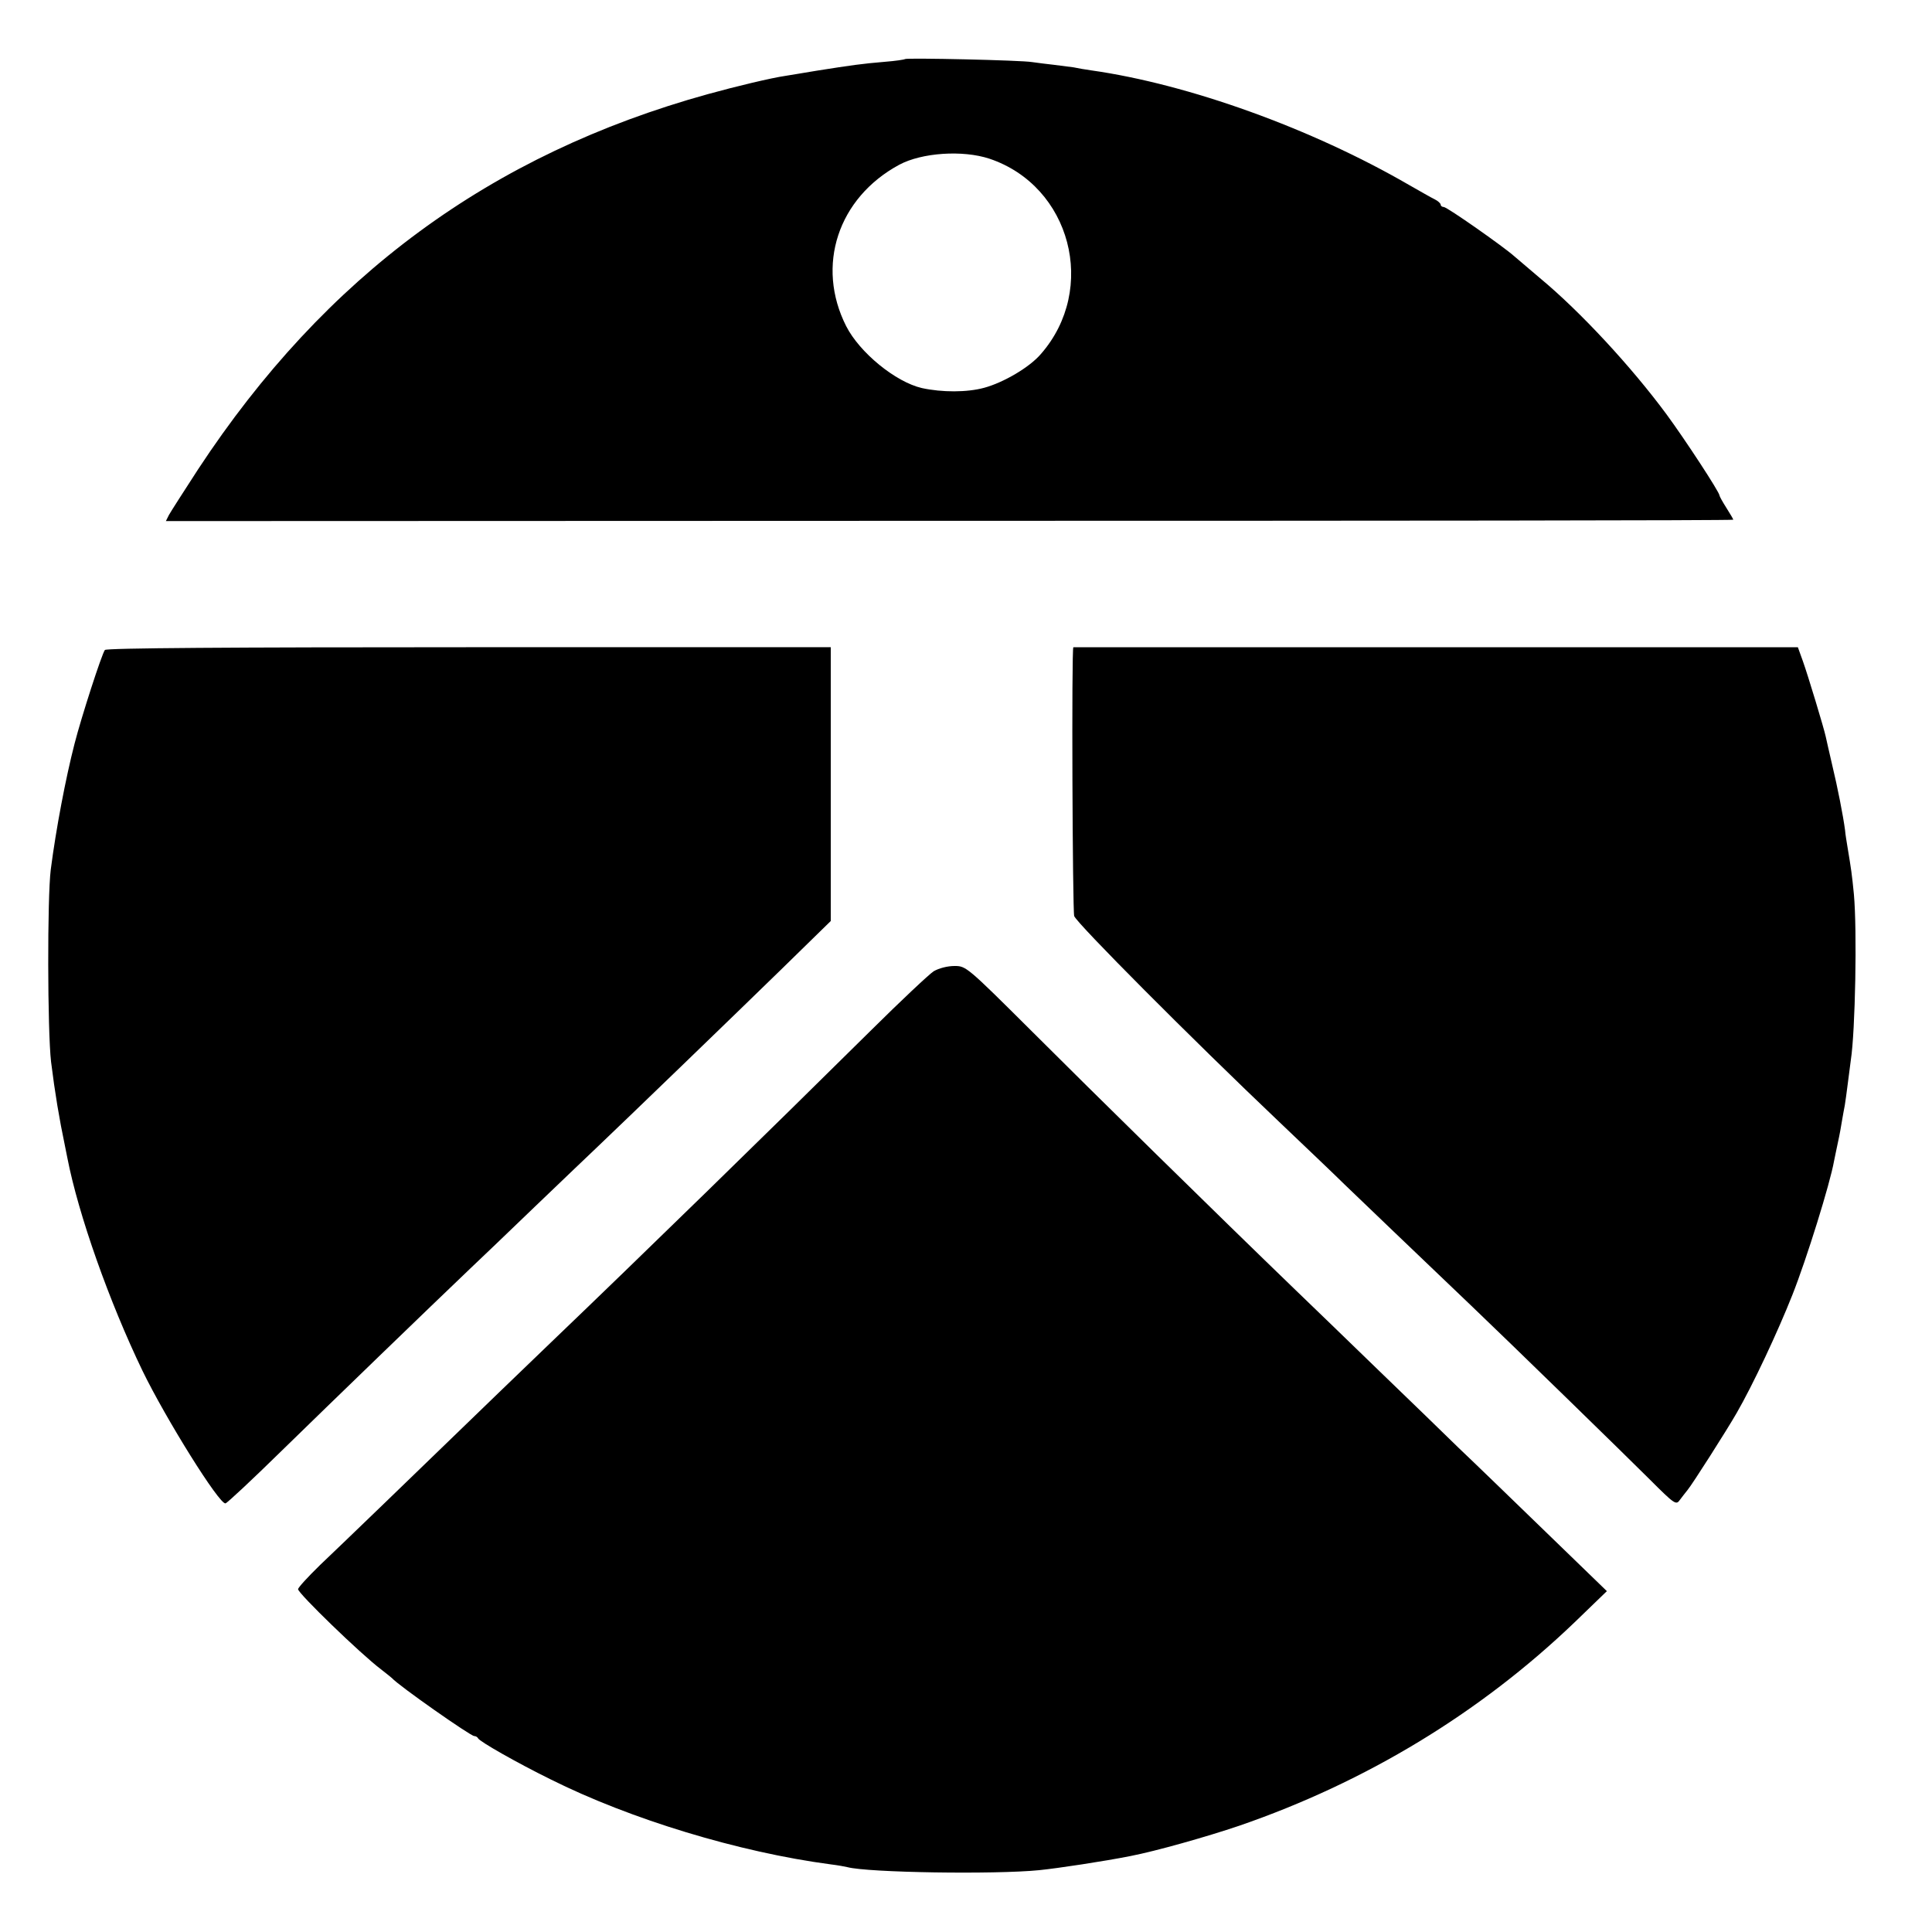
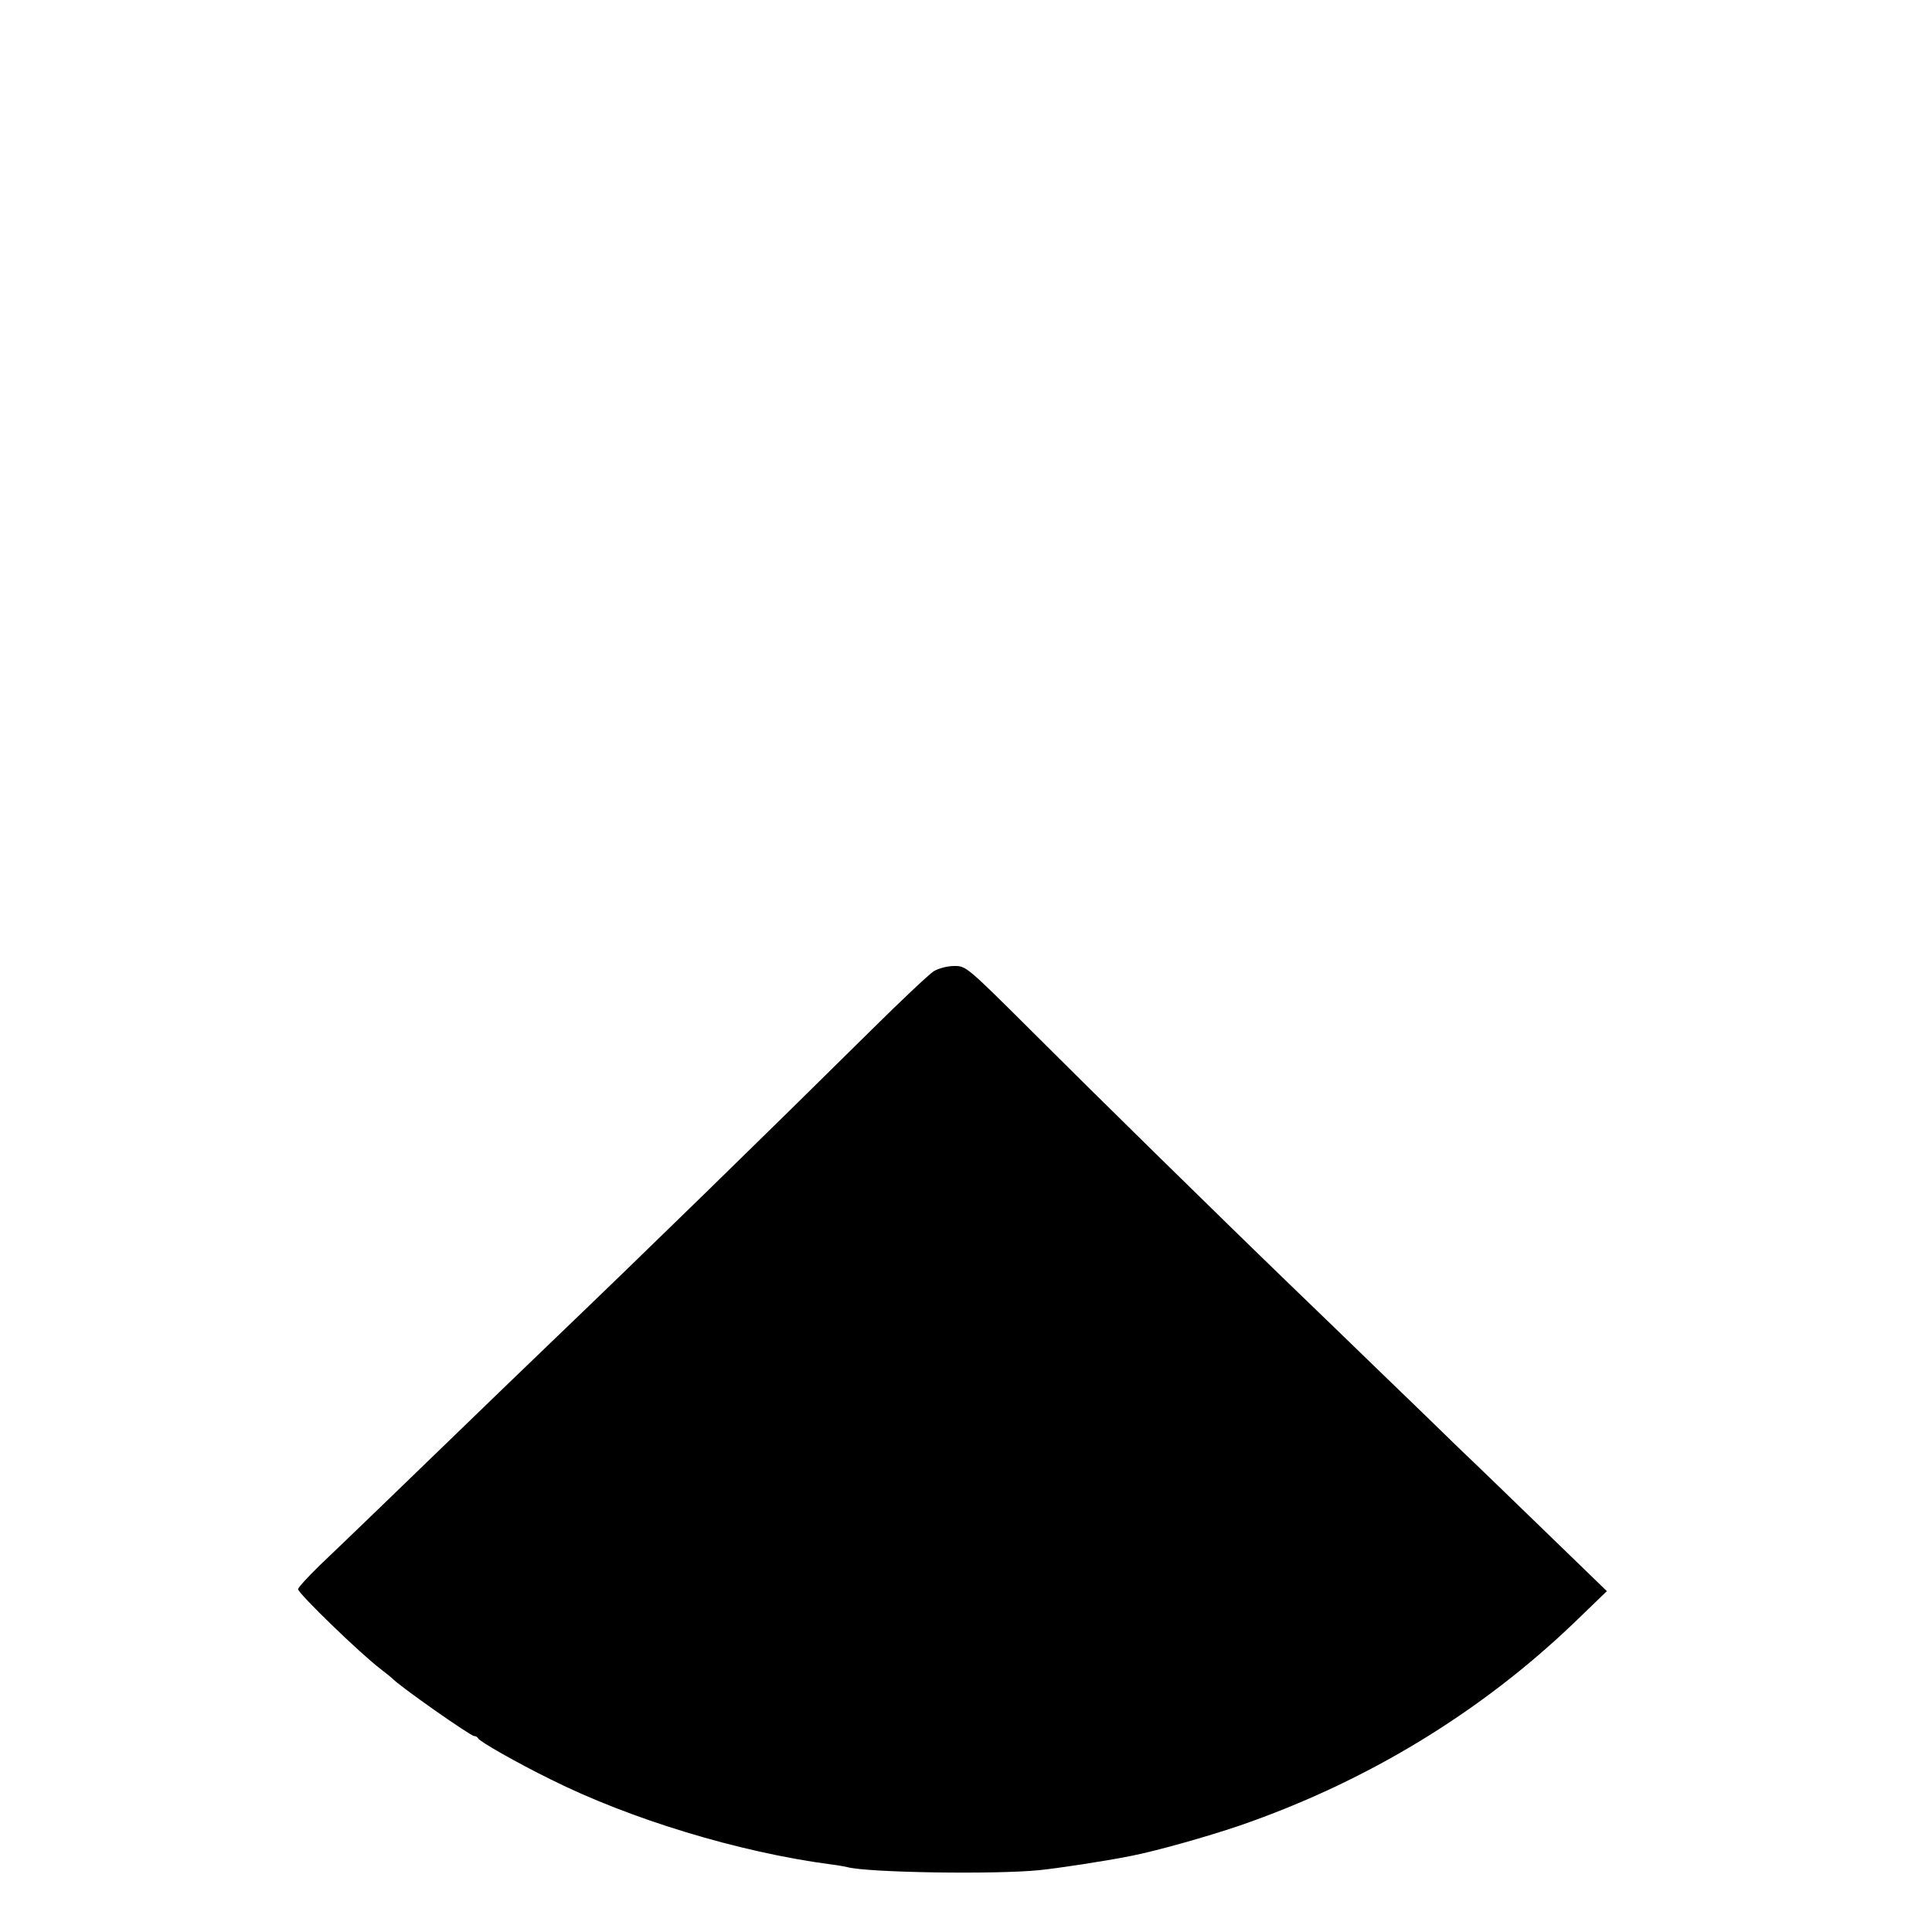
<svg xmlns="http://www.w3.org/2000/svg" version="1.0" width="700pt" height="700pt" viewBox="0 0 700 700" preserveAspectRatio="xMidYMid meet">
  <g transform="translate(0,700) scale(0.1,-0.1)" fill="#000000" stroke="none">
-     <path d="M3279 6786 c-2 -2 -35 -7 -74 -10 -83 -7 -118 -12 -245 -32 -52 -9 -104 -17 -115 -19 -49 -7 -179 -38 -280 -66 -787 -218 -1386 -658 -1847 -1359 -52 -80 -100 -155 -106 -166 l-11 -22 2839 1 c1562 0 2840 1 2840 4 0 2 -11 21 -25 43 -14 22 -25 42 -25 45 0 12 -125 203 -192 294 -127 172 -312 372 -458 493 -41 35 -83 71 -94 80 -38 34 -243 178 -255 178 -6 0 -11 4 -11 8 0 5 -10 14 -22 20 -13 6 -54 30 -93 52 -352 204 -798 365 -1151 415 -22 3 -50 8 -64 11 -14 2 -45 6 -70 9 -25 3 -61 7 -80 10 -39 7 -456 16 -461 11z m306 -361 c295 -99 393 -472 186 -708 -41 -48 -135 -103 -205 -122 -62 -17 -153 -17 -226 -1 -95 22 -225 128 -274 224 -111 219 -30 465 192 585 82 44 230 54 327 22z" />
-     <path d="M380 4645 c-11 -14 -85 -242 -110 -340 -32 -124 -67 -308 -86 -455 -13 -102 -12 -585 1 -697 14 -113 30 -208 50 -303 3 -14 7 -34 9 -45 40 -206 152 -522 272 -771 85 -175 279 -486 301 -481 6 1 99 88 205 192 170 166 535 519 683 660 28 26 133 127 234 224 101 97 202 193 225 215 99 94 505 486 668 645 l178 174 0 496 0 496 -1311 0 c-864 0 -1313 -3 -1319 -10z" />
-     <path d="M3889 4655 c-7 0 -3 -956 3 -974 9 -26 424 -443 743 -746 104 -99 210 -200 235 -225 38 -37 285 -273 465 -445 128 -122 561 -544 642 -625 90 -90 96 -94 109 -75 8 11 21 27 28 36 17 20 143 218 178 279 59 102 149 294 202 428 52 131 137 405 151 485 4 18 10 50 15 72 5 22 11 56 14 75 3 19 8 44 10 55 2 12 7 48 11 80 4 33 9 71 11 85 16 103 23 468 11 600 -7 72 -10 92 -23 170 -3 19 -8 47 -9 62 -7 53 -27 155 -47 238 -11 47 -21 92 -23 101 -6 29 -65 224 -83 274 l-18 50 -1312 0 c-722 0 -1313 0 -1313 0z" />
    <path d="M3383 3481 c-17 -11 -119 -107 -226 -213 -380 -376 -830 -815 -1162 -1133 -23 -22 -107 -103 -187 -180 -317 -307 -573 -554 -649 -626 -43 -42 -79 -81 -79 -87 0 -15 226 -234 300 -290 19 -15 37 -29 40 -32 25 -28 285 -210 298 -210 6 0 12 -4 14 -8 4 -11 141 -89 263 -149 288 -144 682 -264 1015 -308 25 -3 52 -8 60 -10 75 -20 534 -27 695 -11 69 7 234 32 330 51 93 18 277 70 395 110 459 158 873 409 1215 737 l117 113 -222 215 c-122 118 -263 255 -314 303 -50 49 -180 175 -289 280 -109 106 -245 237 -302 292 -285 275 -744 726 -956 938 -237 236 -239 237 -281 237 -25 0 -56 -8 -75 -19z" />
  </g>
</svg>